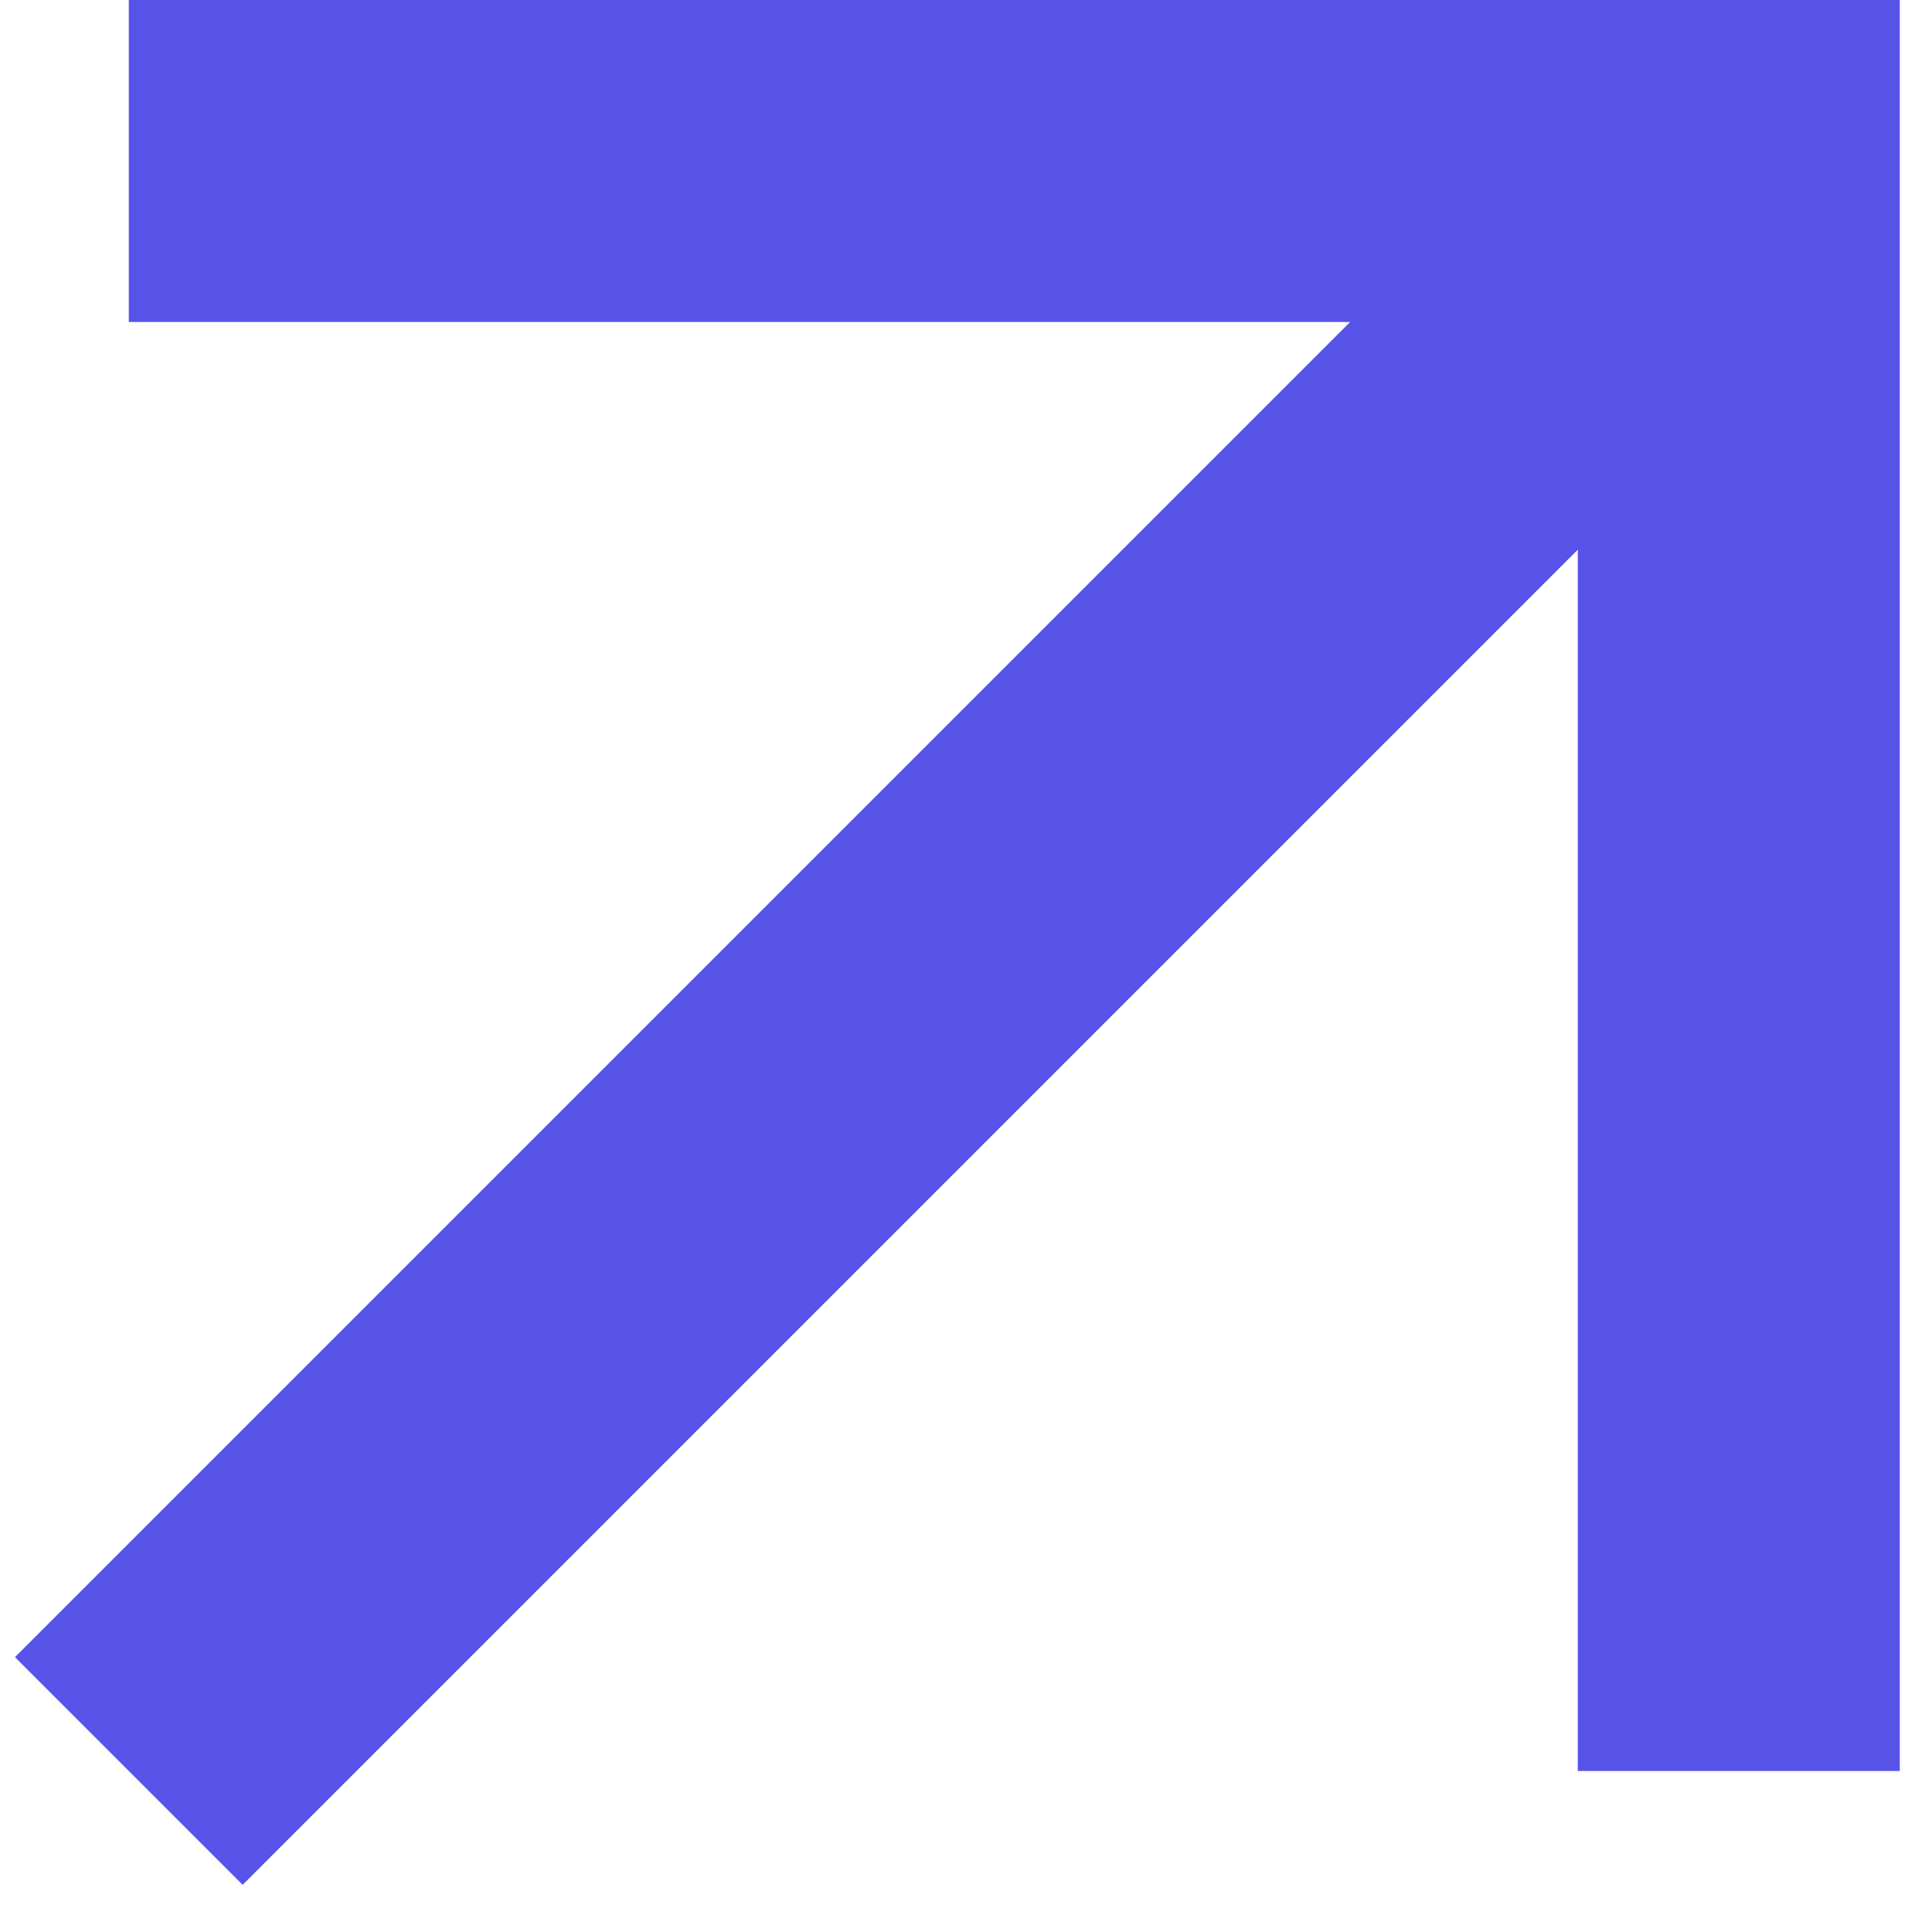
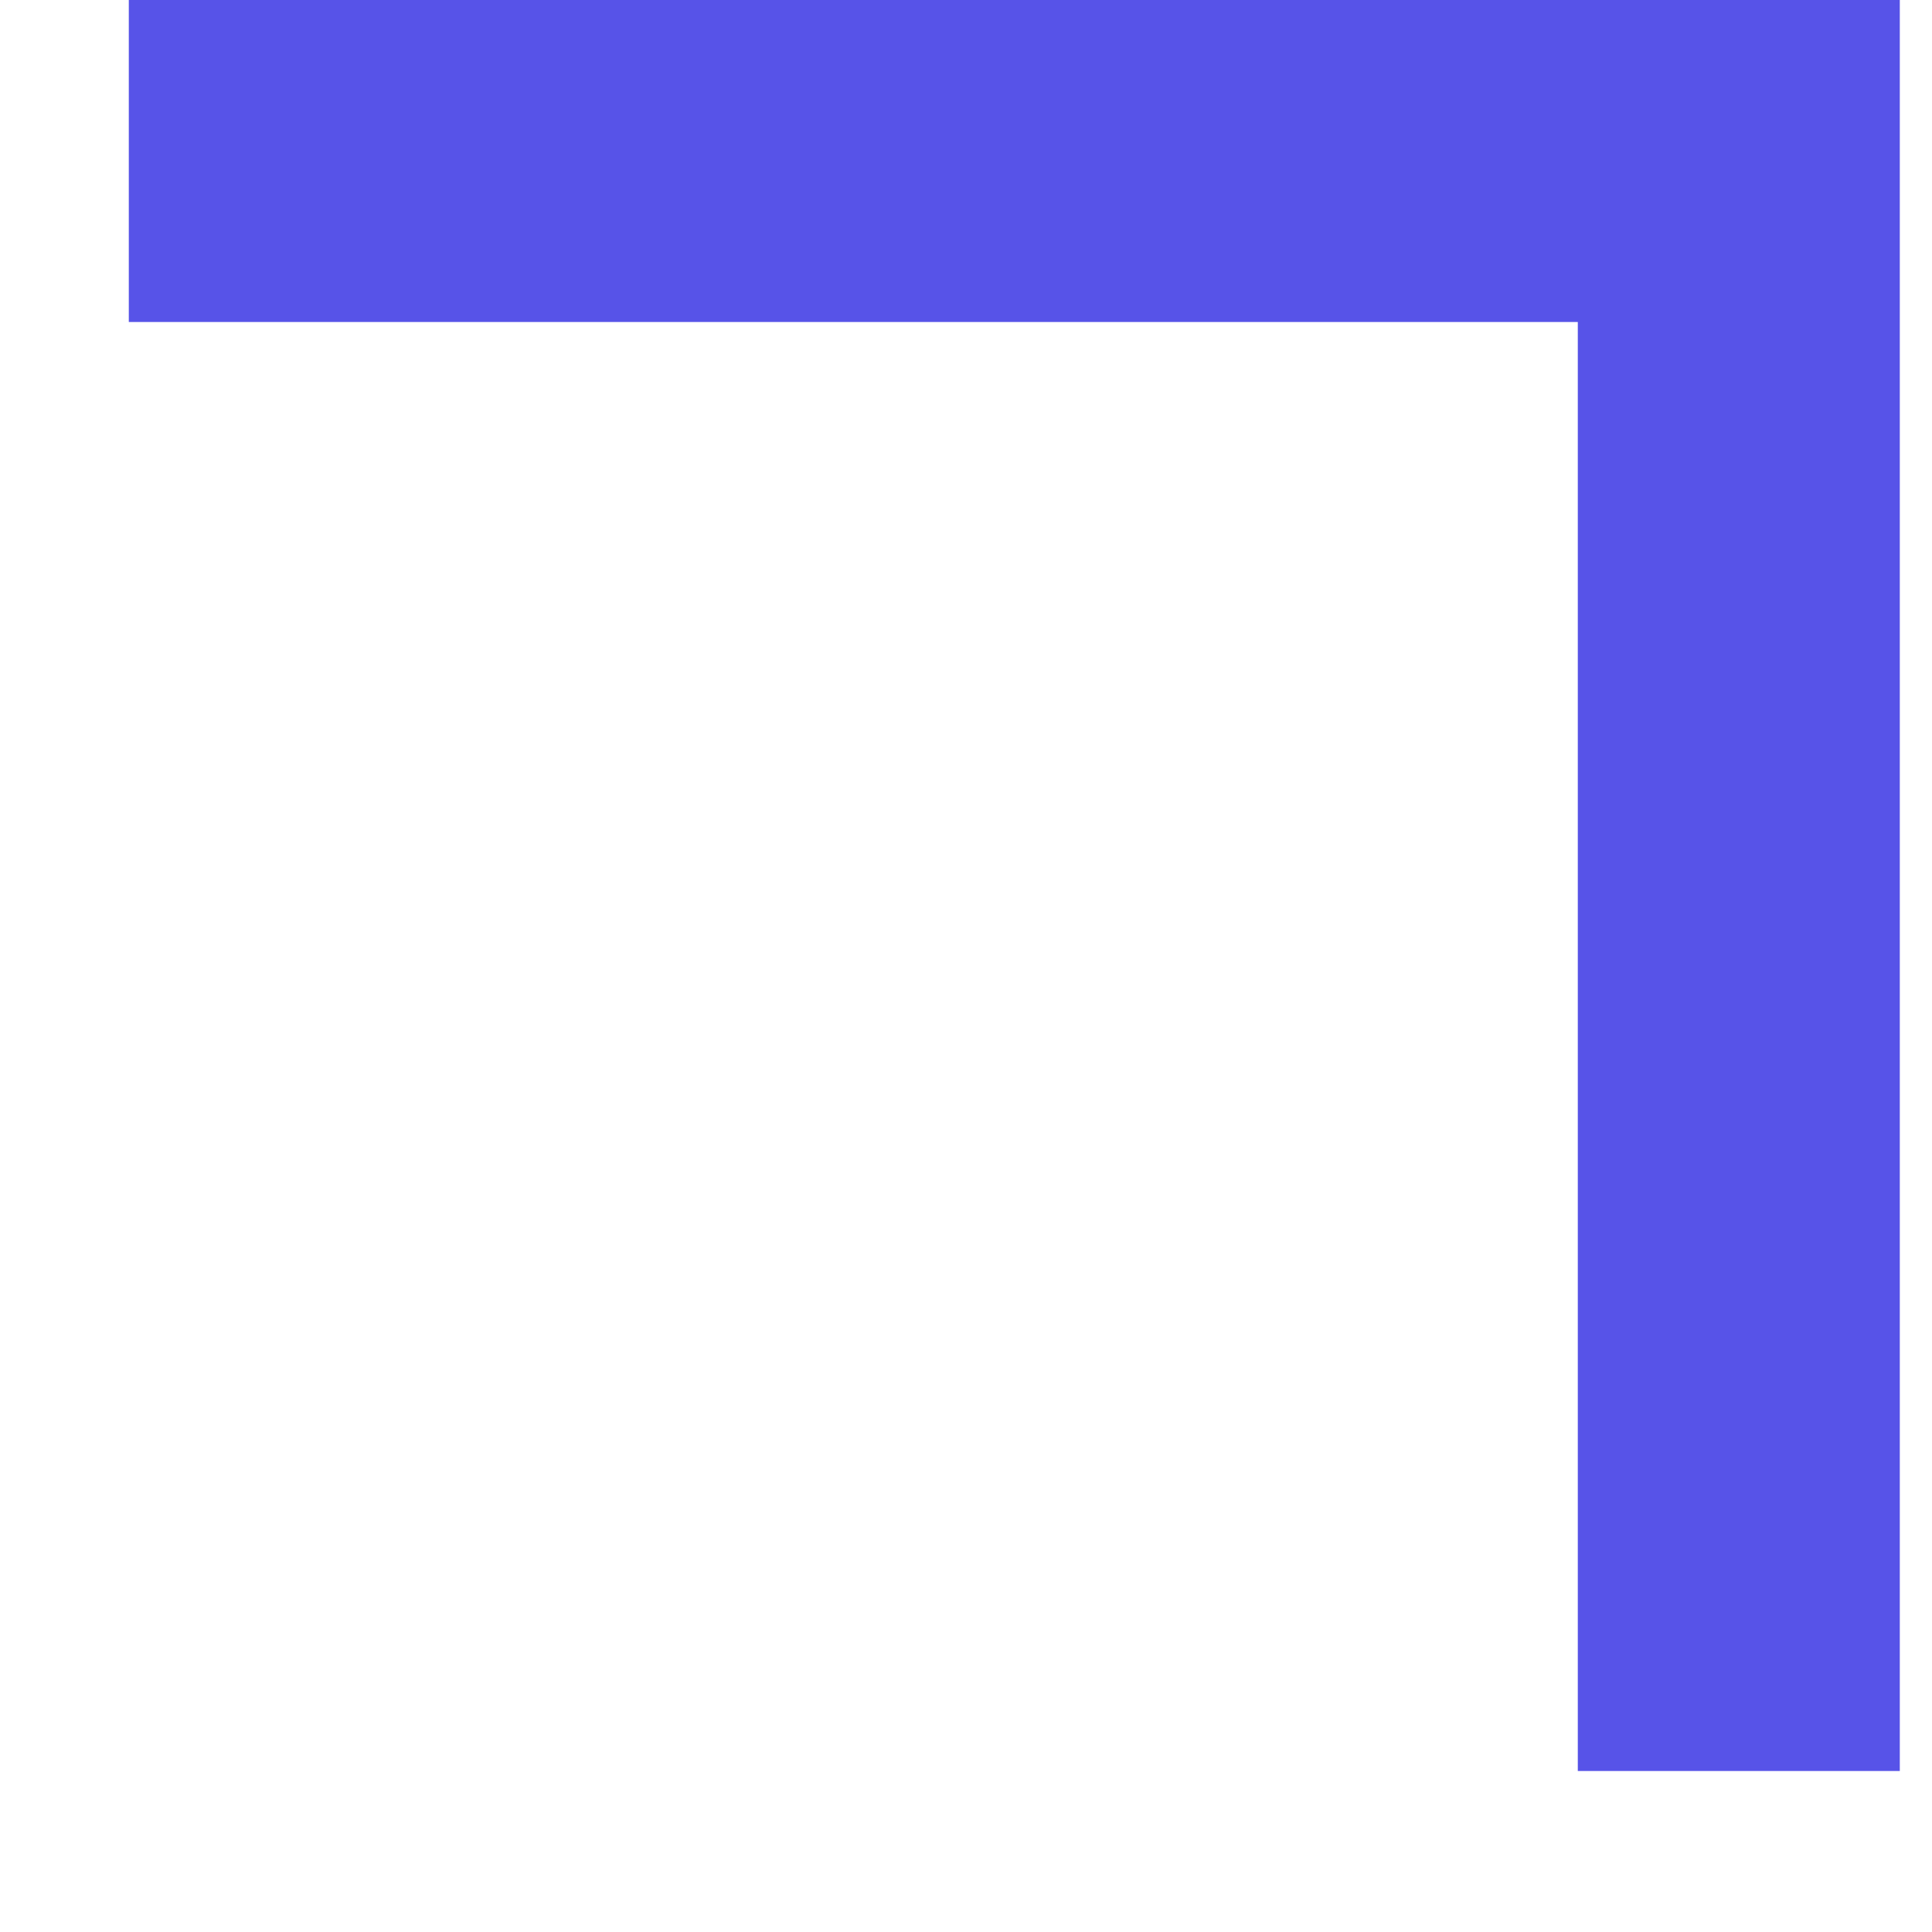
<svg xmlns="http://www.w3.org/2000/svg" width="30" height="30" viewBox="0 0 30 30" fill="none">
  <path d="M2 2.5H27V27.5" stroke="#5753E8" stroke-width="5" stroke-miterlimit="10" />
-   <path d="M27 2.5L2 27.5" stroke="#5753E8" stroke-width="5" stroke-miterlimit="10" />
</svg>